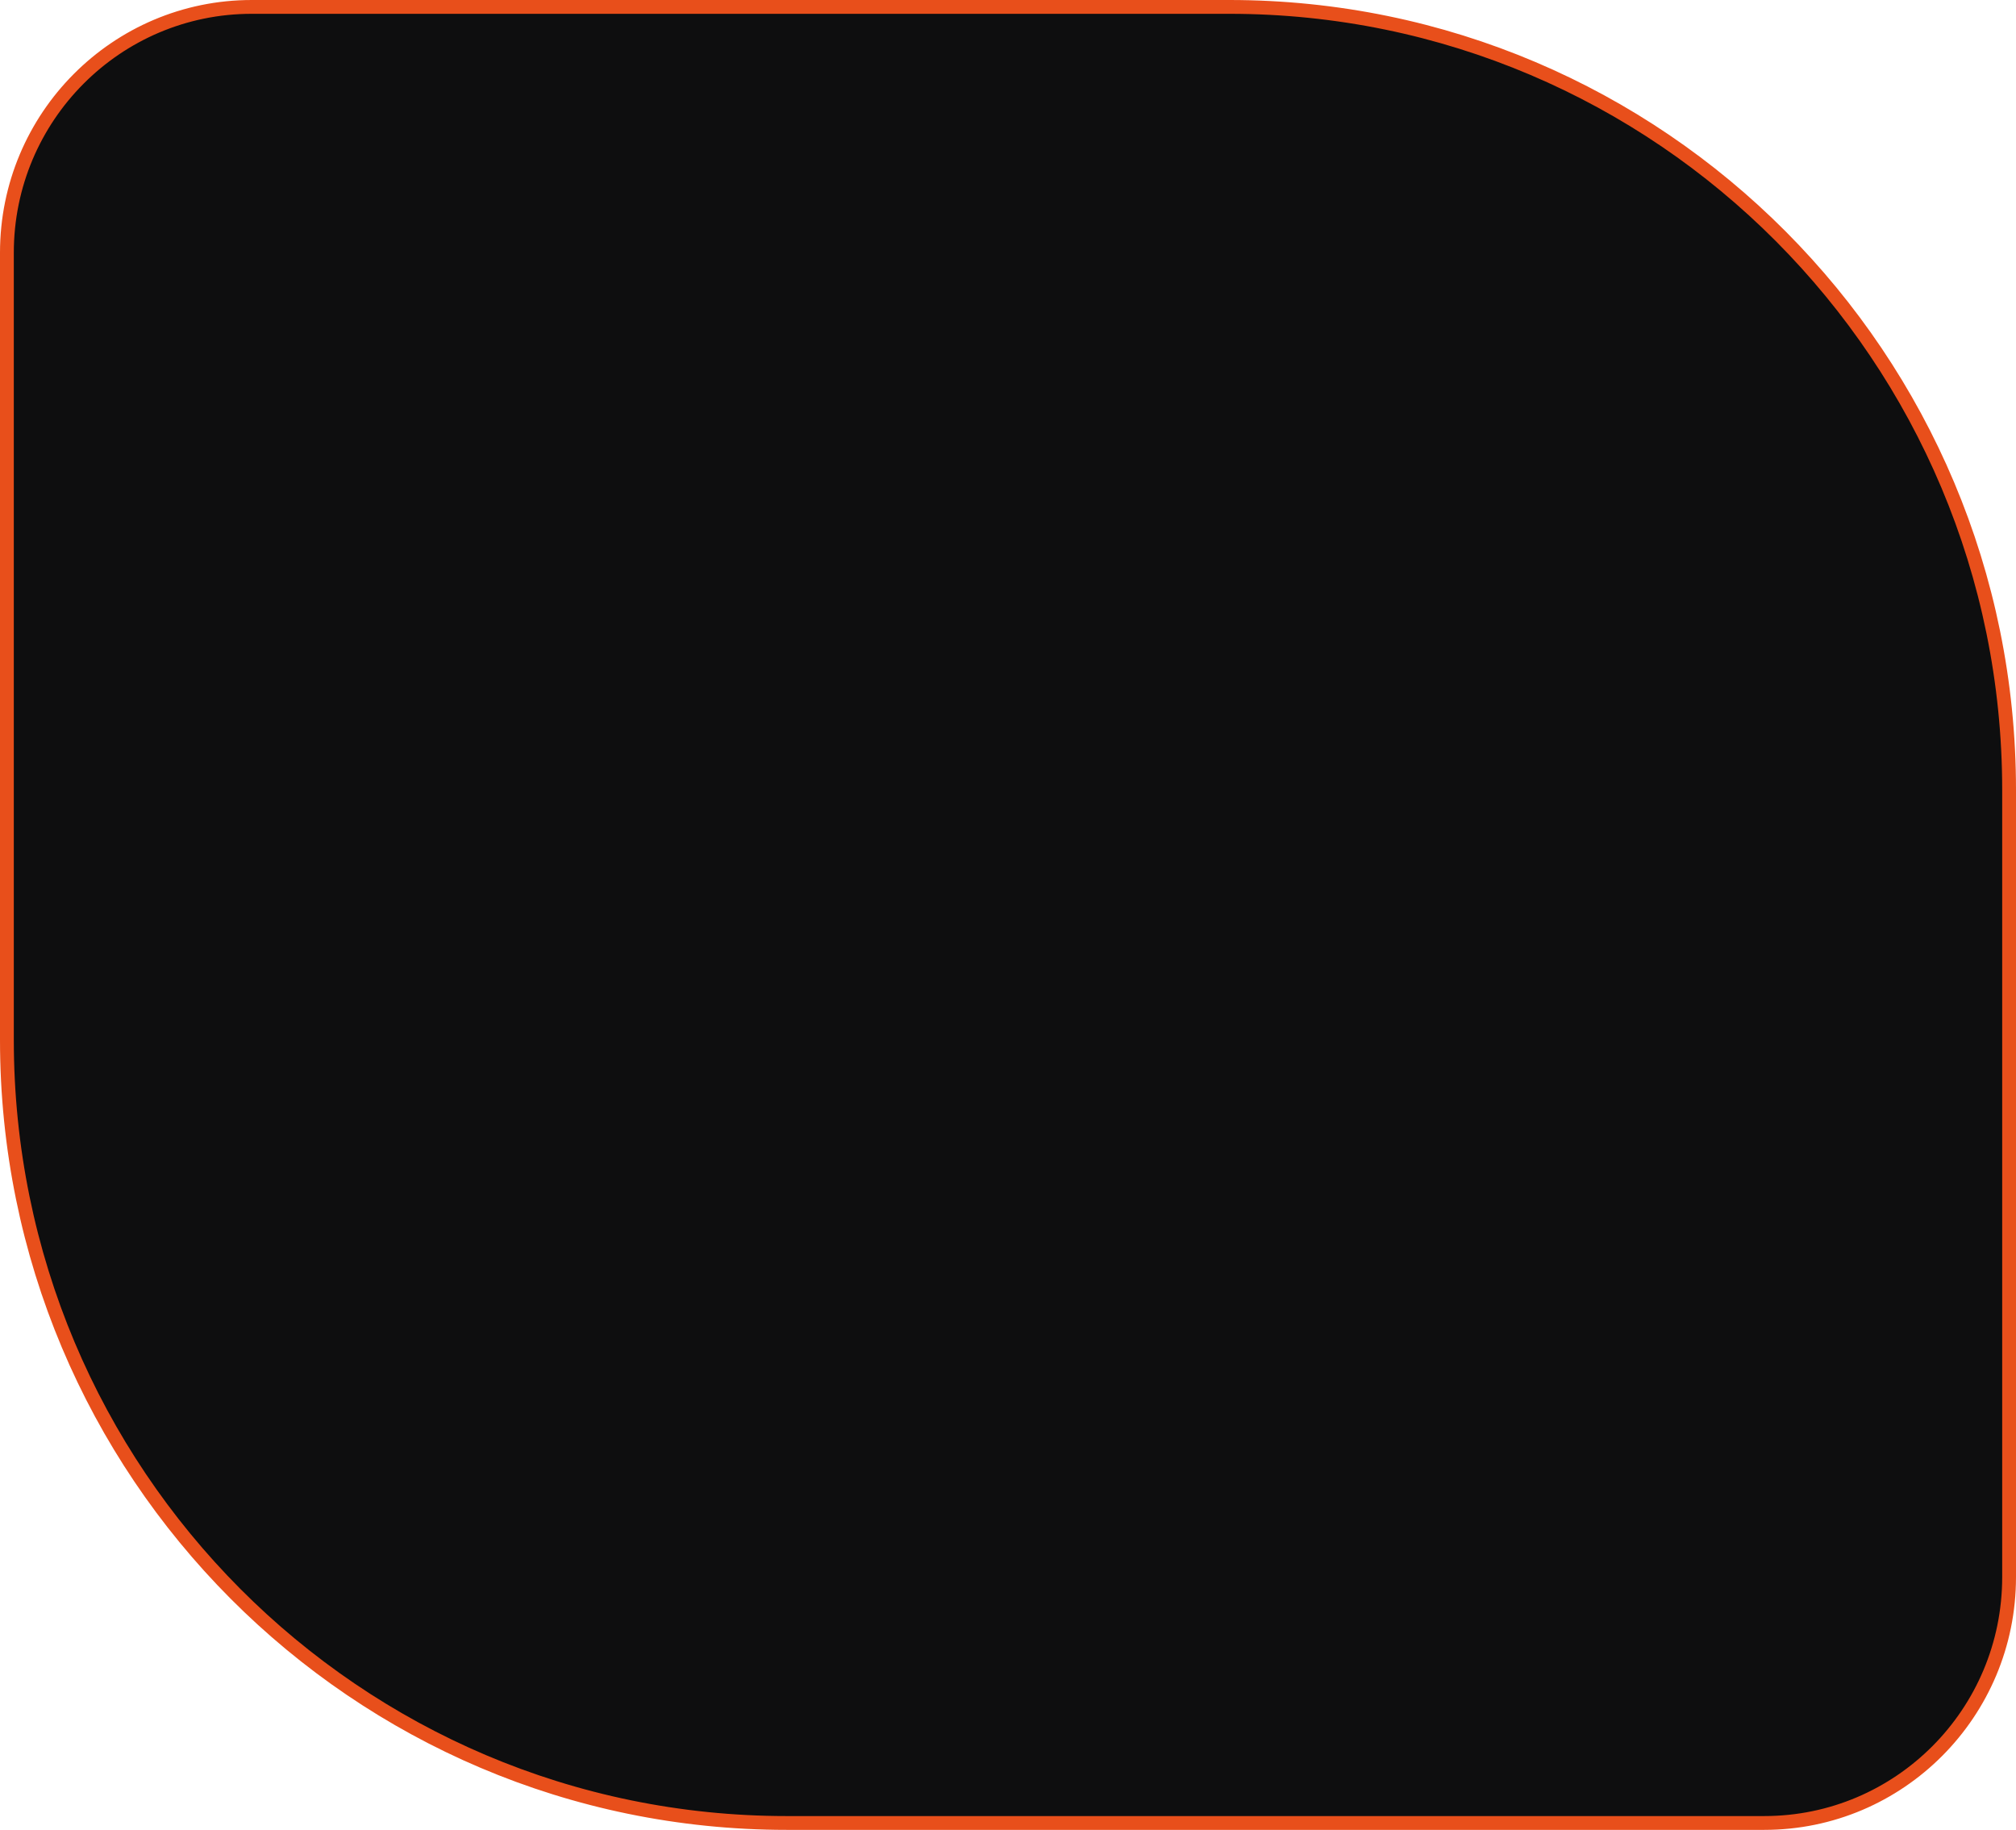
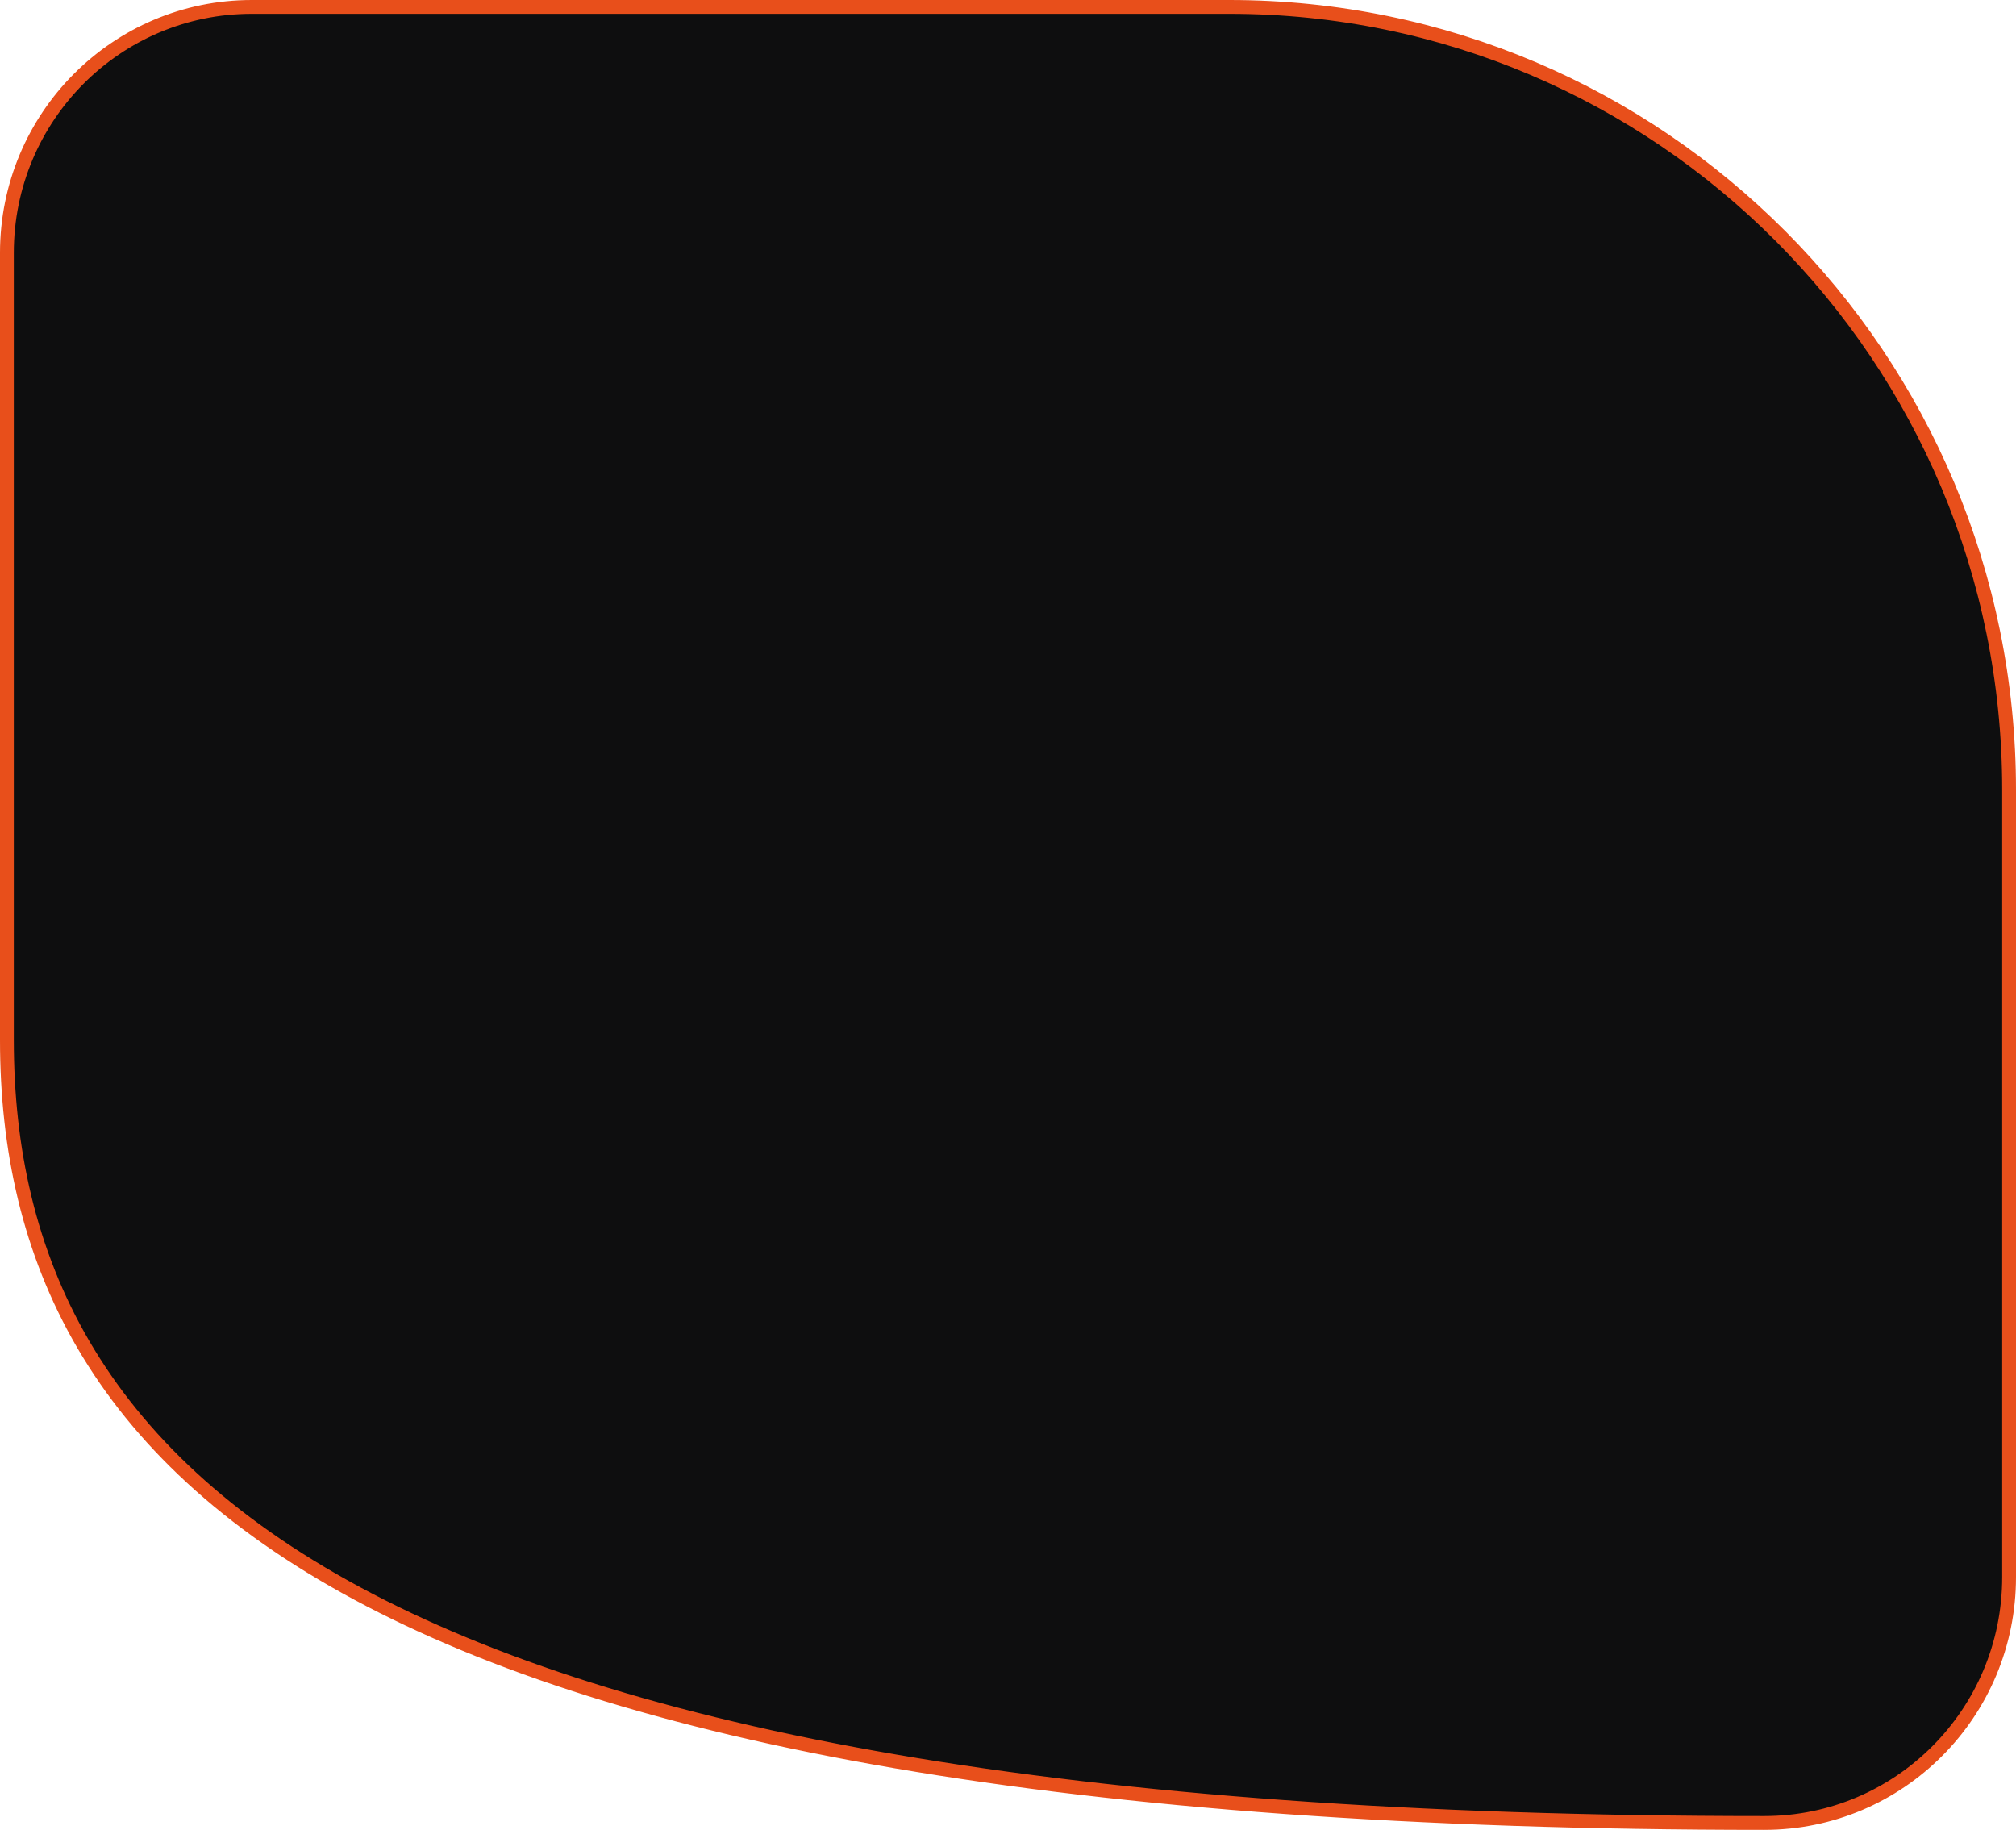
<svg xmlns="http://www.w3.org/2000/svg" width="292" height="265" viewBox="0 0 292 265" fill="none">
-   <path d="M255.54 264H113.938C51.569 264 1 213.233 1 150.604V36.607C1 16.937 16.878 1 36.46 1H178.062C240.431 1 291 51.767 291 114.396V228.393C291 248.063 275.121 264 255.54 264Z" fill="#0E0E0F" stroke="#E84F1B" stroke-width="2" />
+   <path d="M255.54 264C51.569 264 1 213.233 1 150.604V36.607C1 16.937 16.878 1 36.46 1H178.062C240.431 1 291 51.767 291 114.396V228.393C291 248.063 275.121 264 255.54 264Z" fill="#0E0E0F" stroke="#E84F1B" stroke-width="2" />
</svg>